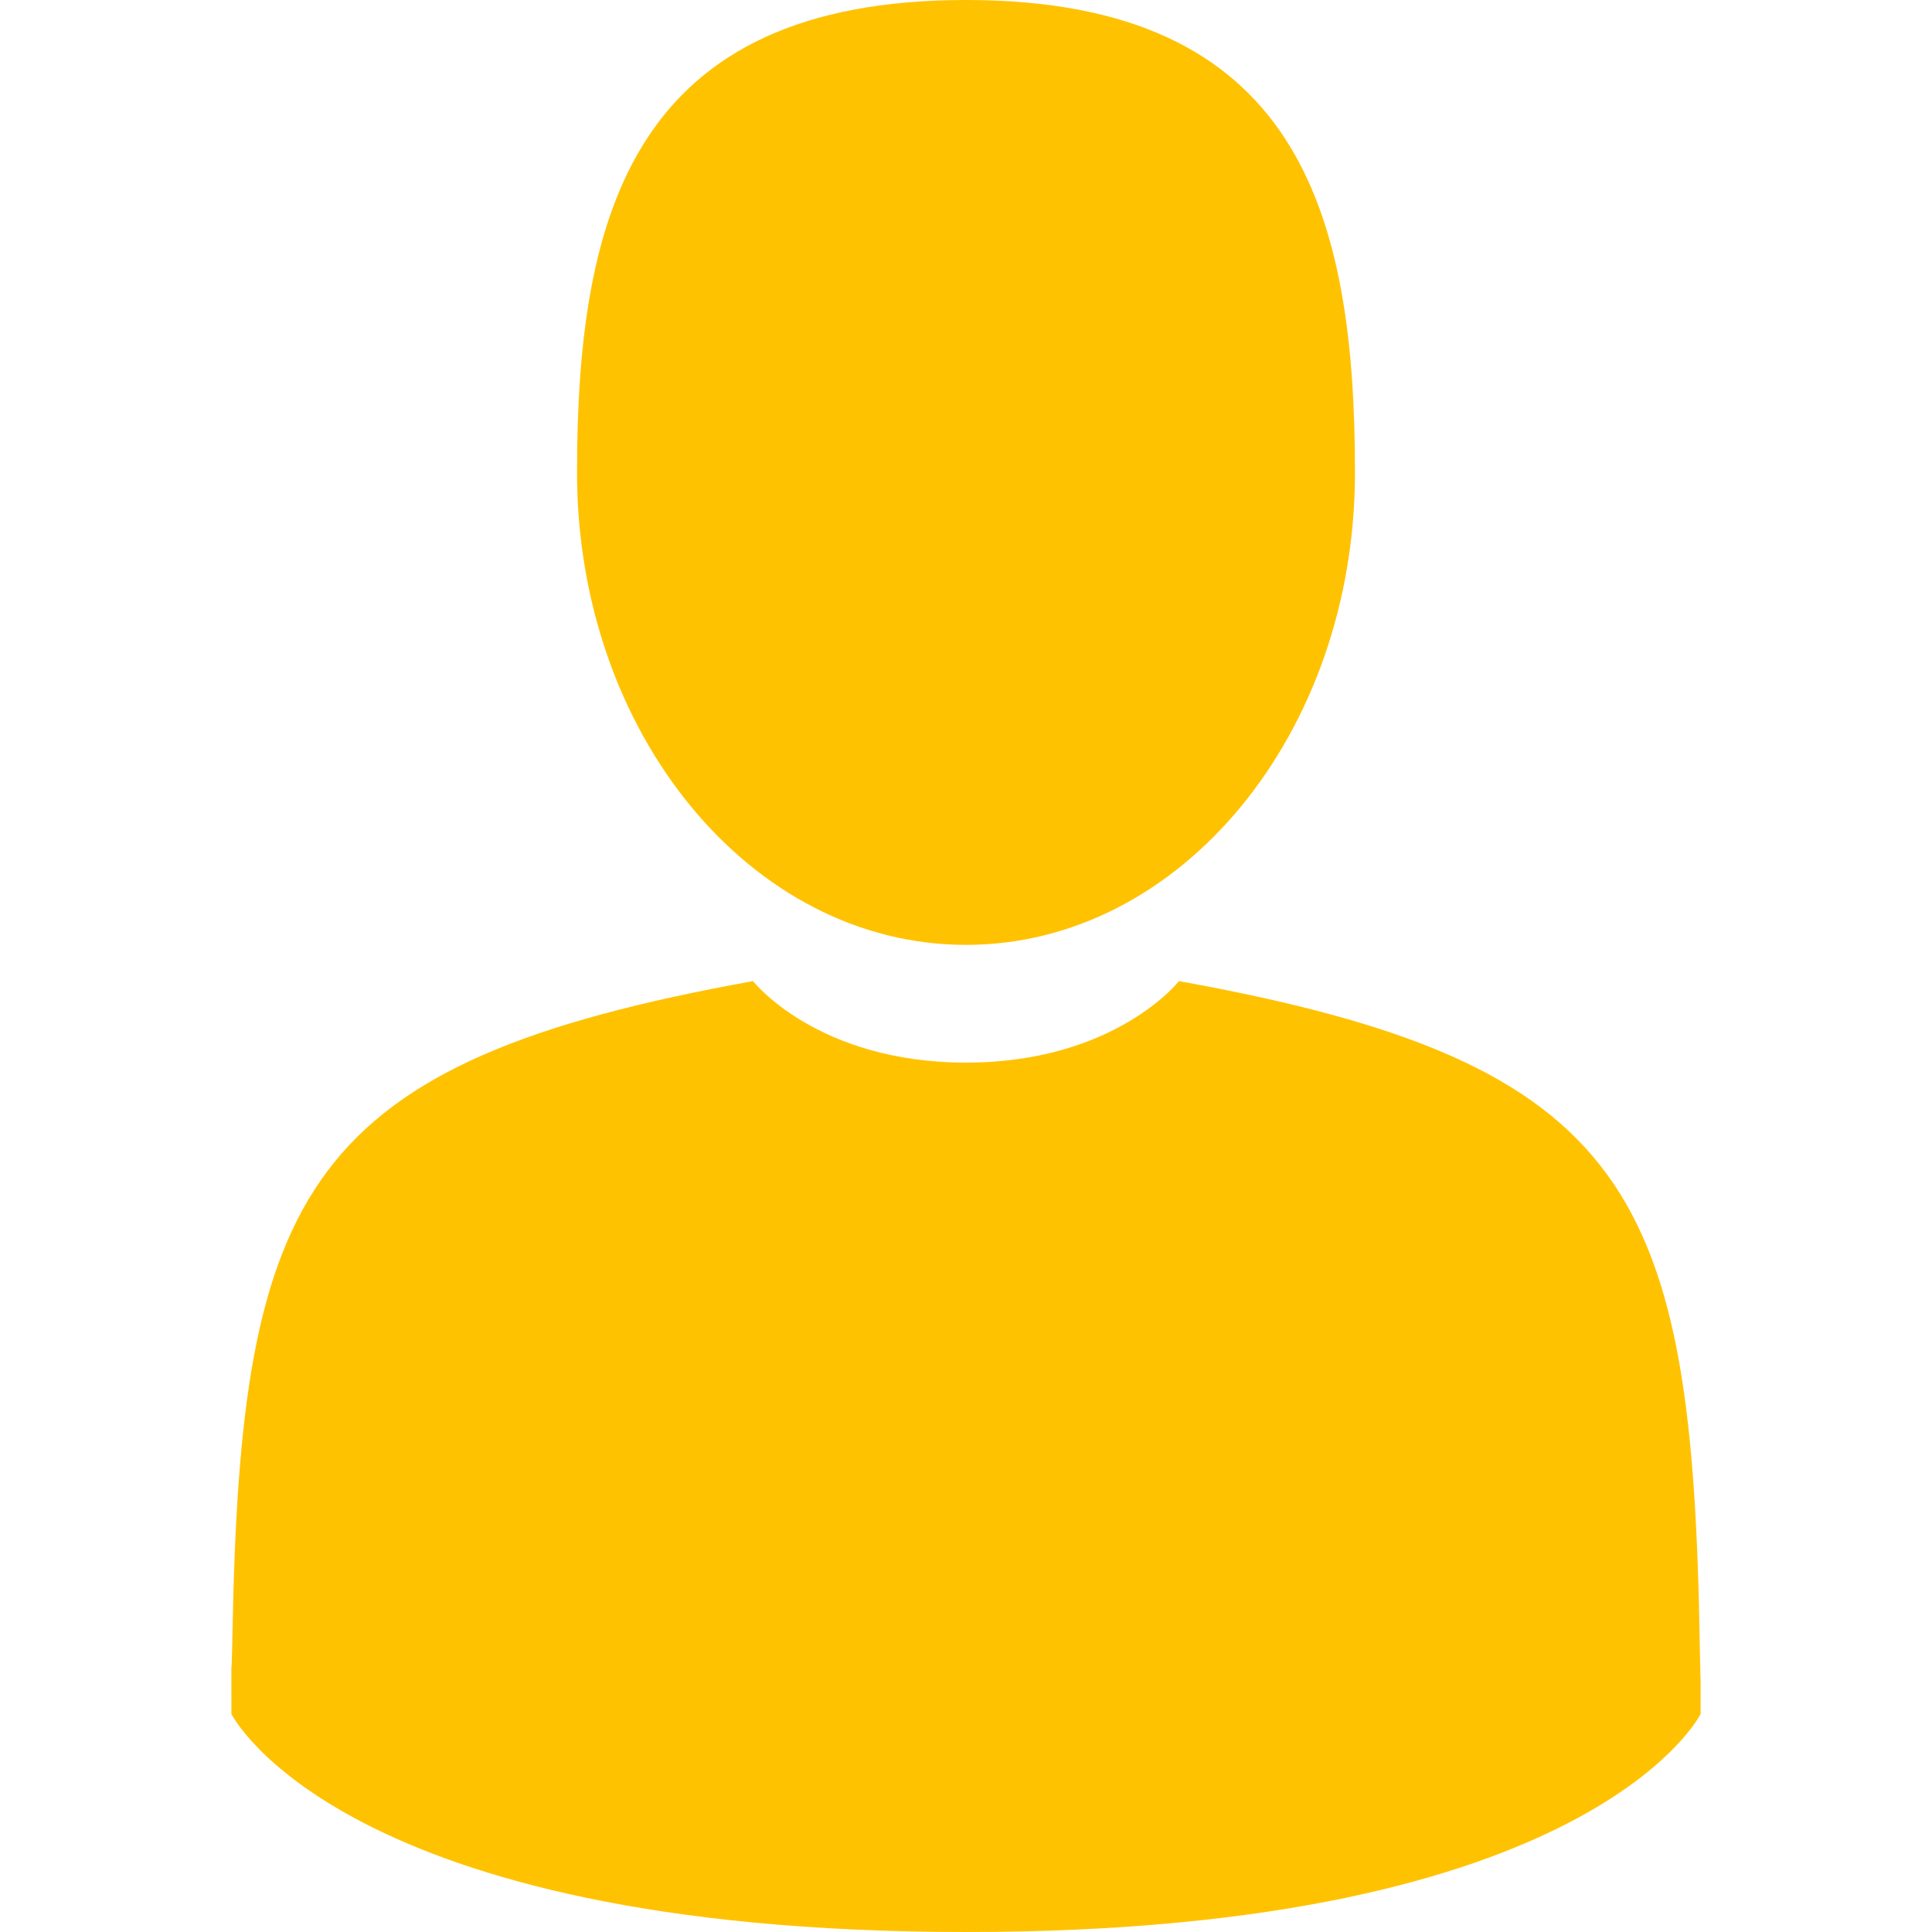
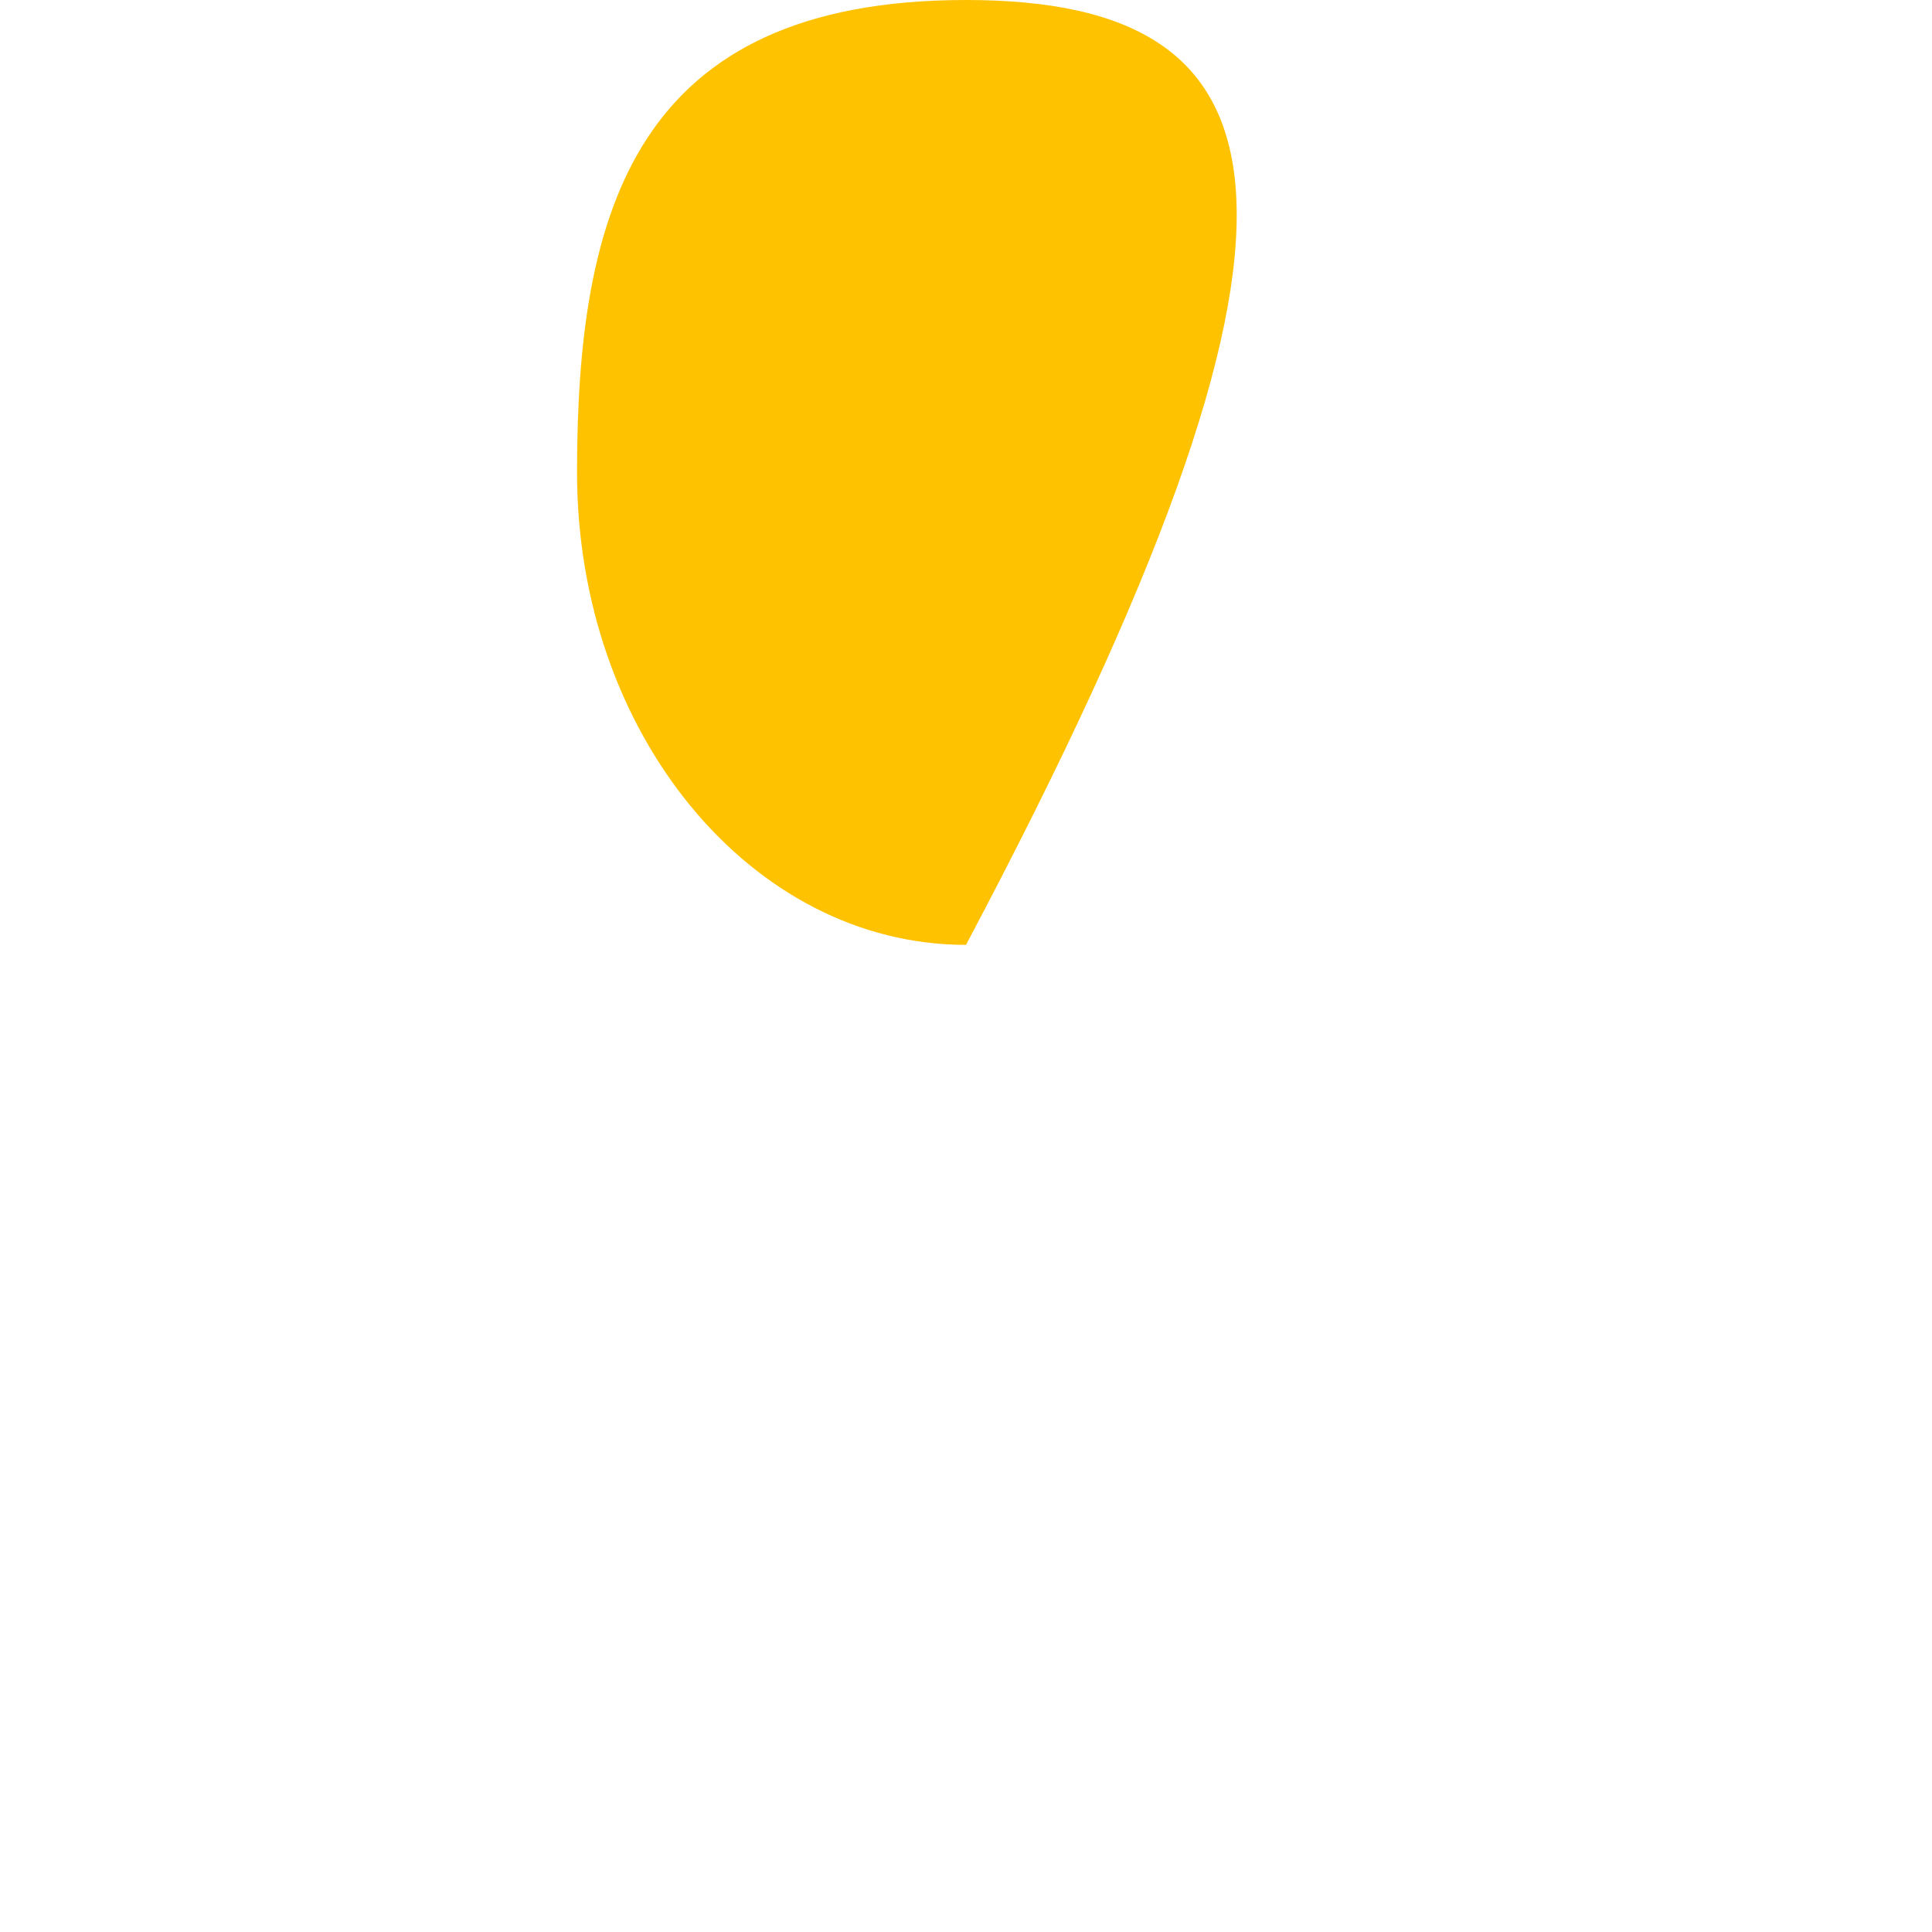
<svg xmlns="http://www.w3.org/2000/svg" width="45" height="45" viewBox="0 0 45 45" fill="none">
-   <path d="M22.5 22.008C27.503 22.008 31.56 17.081 31.56 11.004C31.56 4.927 30.228 0 22.5 0C14.772 0 13.44 4.927 13.44 11.004C13.44 17.081 17.497 22.008 22.5 22.008Z" fill="#FFC200" />
-   <path d="M5.388 38.81C5.387 38.439 5.385 38.705 5.388 38.81V38.81Z" fill="#FFC200" />
-   <path d="M39.611 39.099C39.616 38.998 39.613 38.395 39.611 39.099V39.099Z" fill="#FFC200" />
-   <path d="M39.592 38.365C39.424 27.779 38.042 24.762 27.461 22.852C27.461 22.852 25.972 24.75 22.5 24.75C19.029 24.75 17.539 22.852 17.539 22.852C7.074 24.741 5.607 27.713 5.415 38.021C5.399 38.863 5.391 38.907 5.389 38.81C5.389 38.993 5.39 39.331 5.39 39.922C5.39 39.922 7.909 45 22.5 45C37.091 45 39.611 39.922 39.611 39.922C39.611 39.542 39.611 39.279 39.611 39.099C39.608 39.16 39.603 39.042 39.592 38.365Z" fill="#FFC200" />
+   <path d="M22.5 22.008C31.56 4.927 30.228 0 22.5 0C14.772 0 13.44 4.927 13.44 11.004C13.44 17.081 17.497 22.008 22.5 22.008Z" fill="#FFC200" />
</svg>